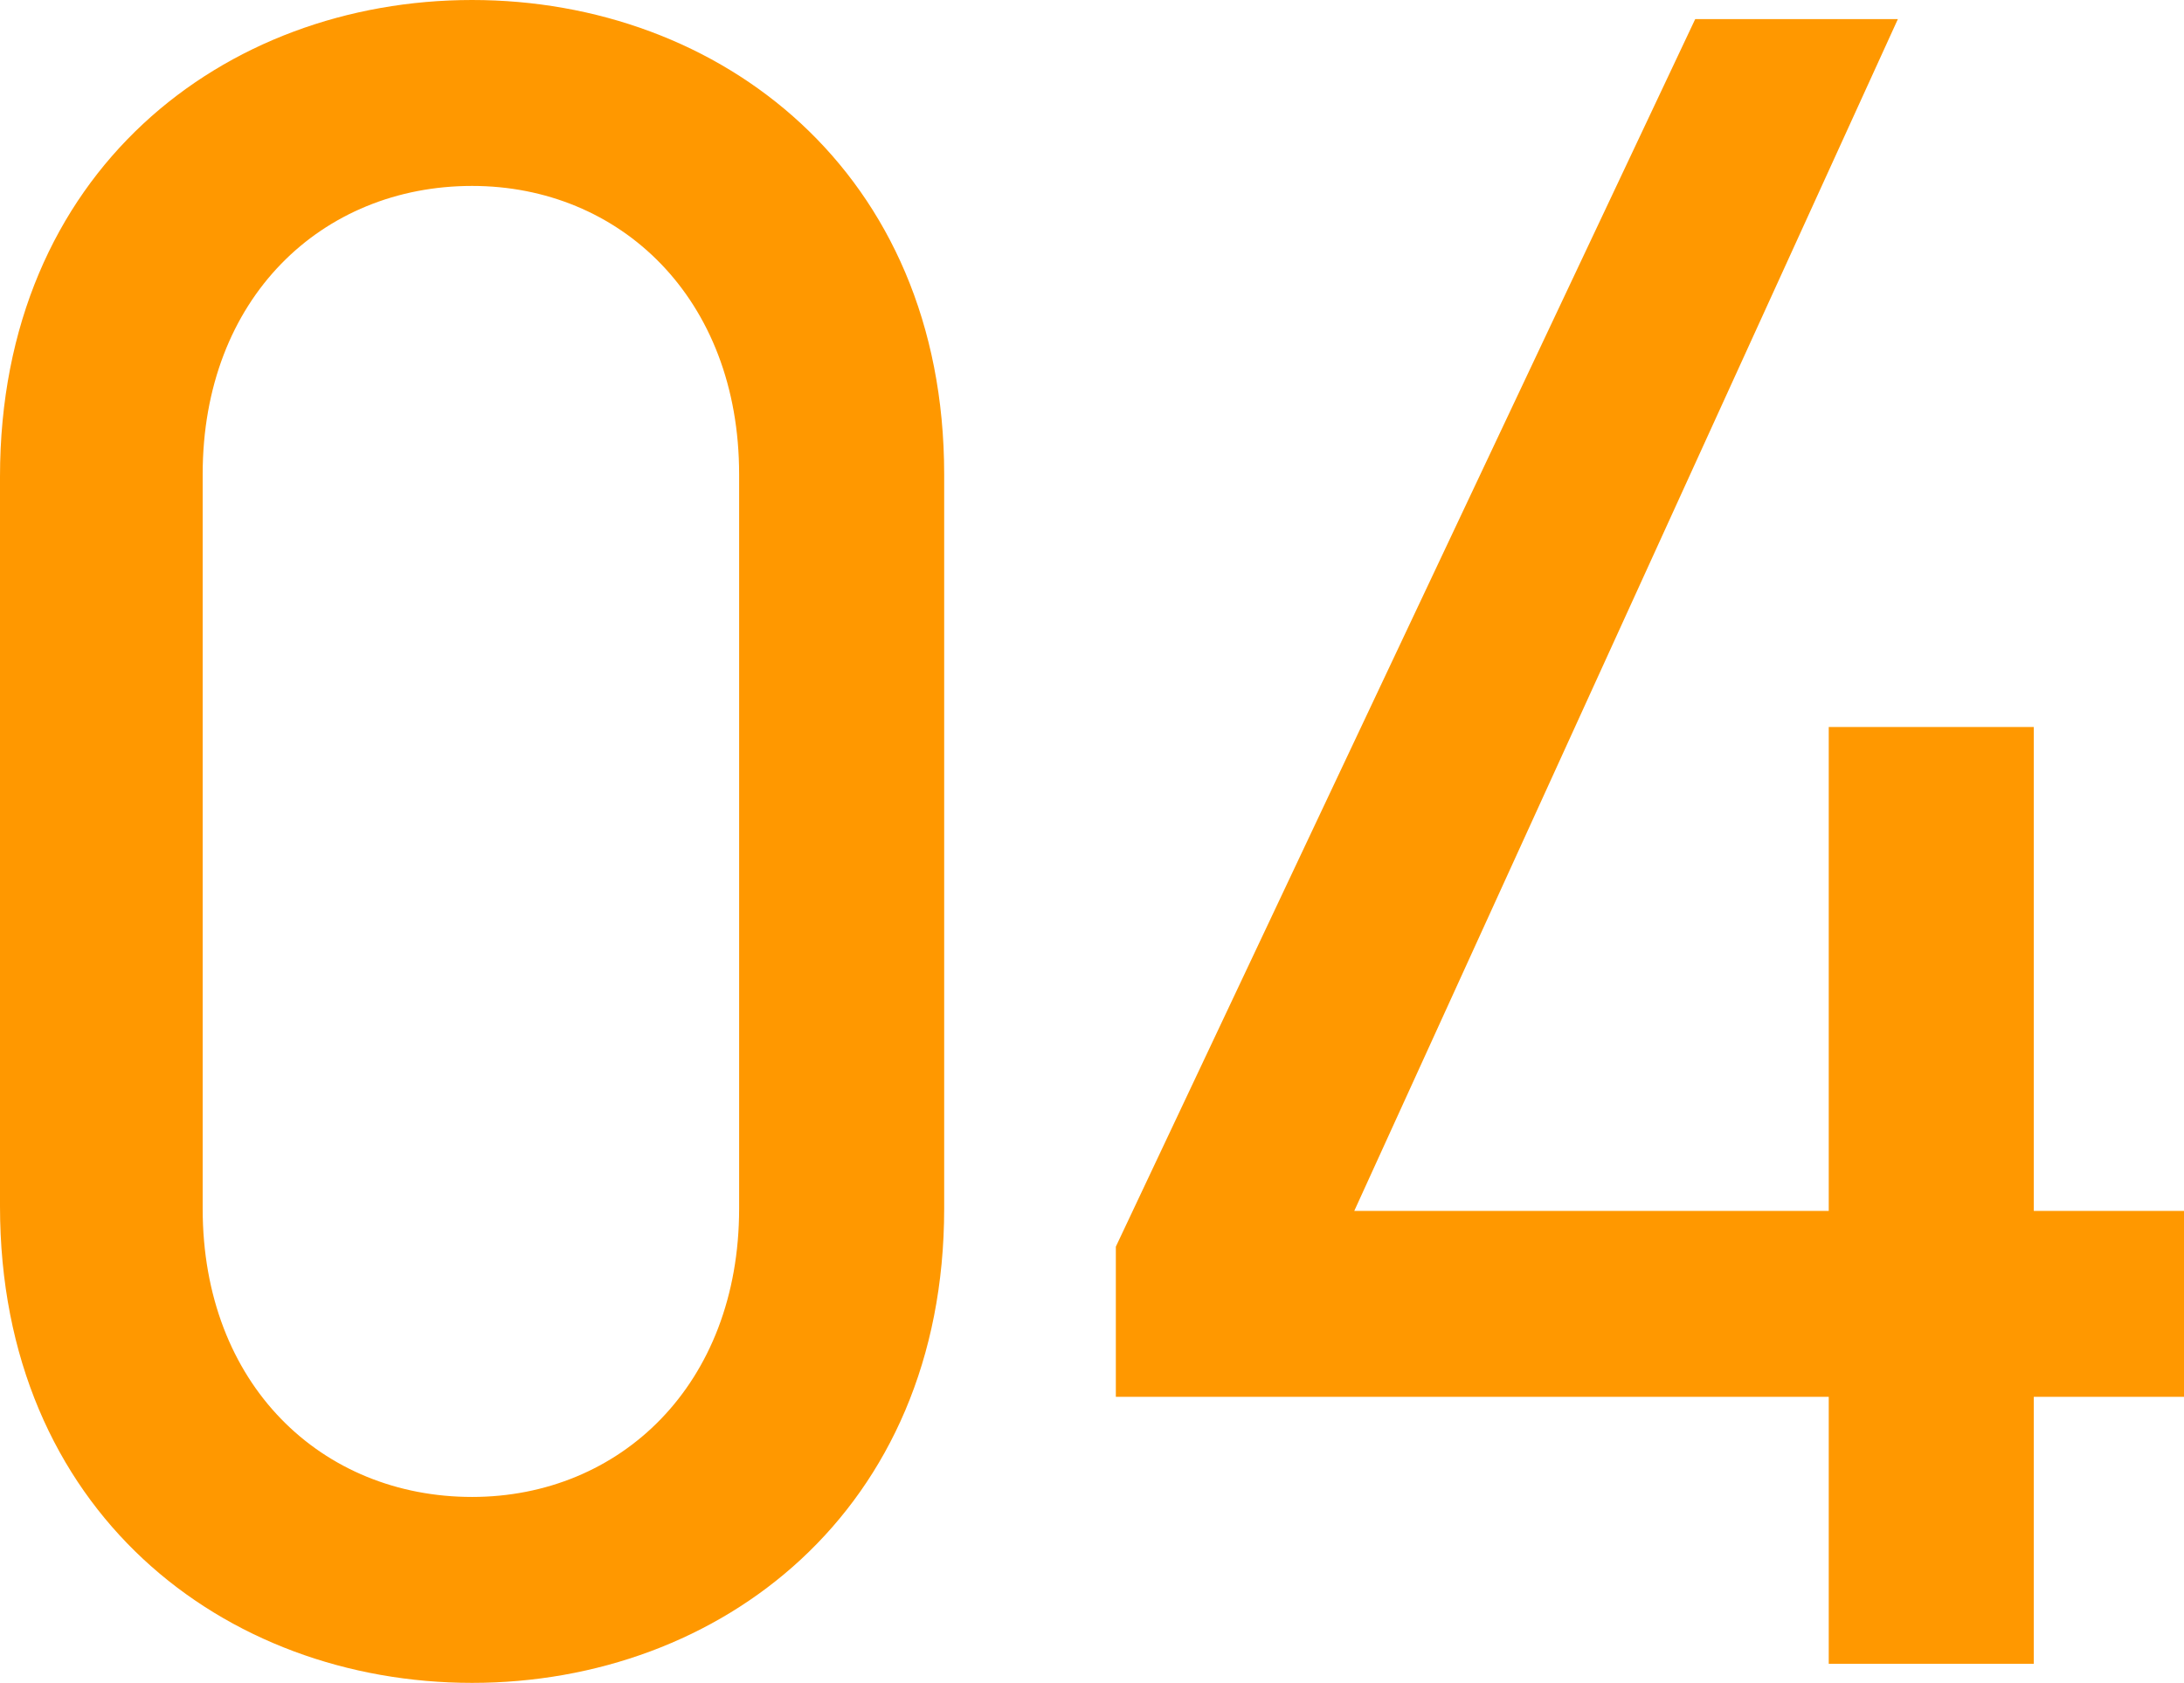
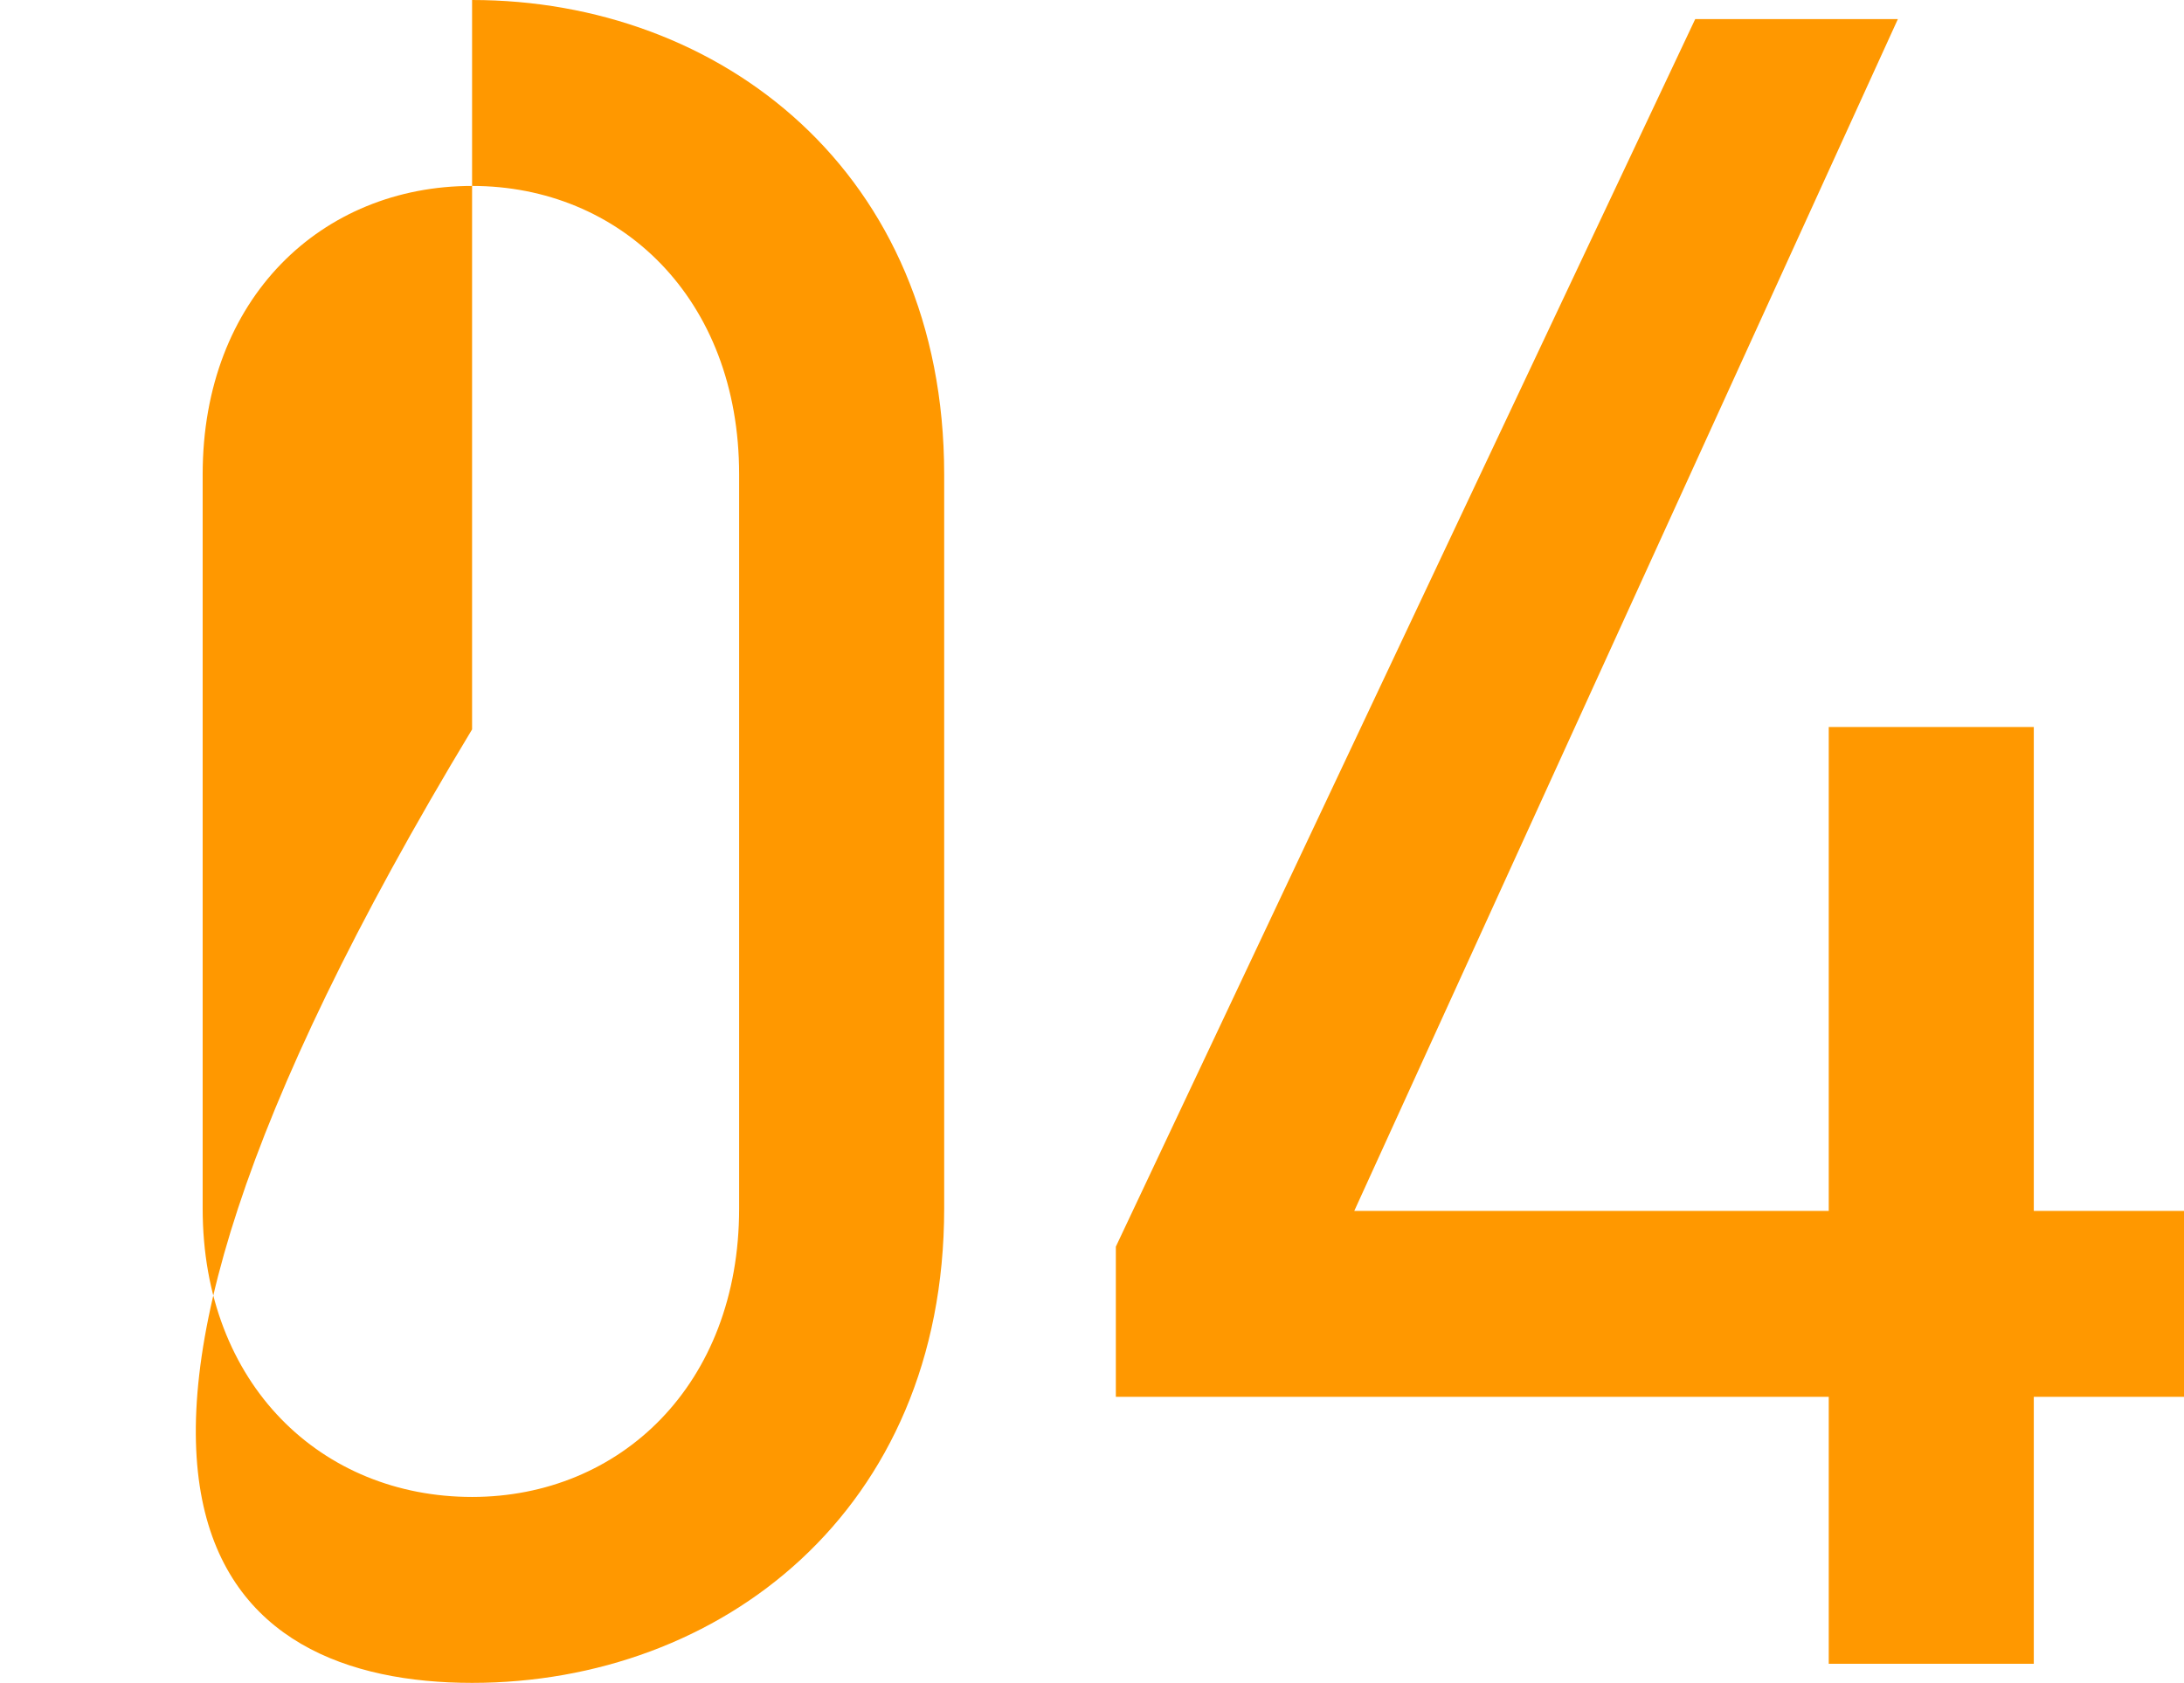
<svg xmlns="http://www.w3.org/2000/svg" width="91.6" height="70.6" viewBox="0 0 91.6 70.6">
-   <path id="パス_839" data-name="パス 839" d="M44.8-49.9c0-12.7-9.4-19.9-19.8-19.9S5.2-62.6,5.2-49.8v30.6C5.2-6.4,14.6.8,25,.8S44.8-6.4,44.8-19.1Zm-8.6,0v30.8C36.2-11.7,31.2-7,25-7c-6.3,0-11.3-4.7-11.3-12.1V-49.9c0-7.4,5-12.1,11.3-12.1C31.2-62,36.2-57.3,36.2-49.9ZM76.3-69,52-17.5v6.3H81.9V0h8.6V-11.2h6.3V-19H90.5V-39.3H81.9V-19H62L84.8-69Z" transform="translate(-5.2 69.8)" fill="#ff9800" />
+   <path id="パス_839" data-name="パス 839" d="M44.8-49.9c0-12.7-9.4-19.9-19.8-19.9v30.6C5.2-6.4,14.6.8,25,.8S44.8-6.4,44.8-19.1Zm-8.6,0v30.8C36.2-11.7,31.2-7,25-7c-6.3,0-11.3-4.7-11.3-12.1V-49.9c0-7.4,5-12.1,11.3-12.1C31.2-62,36.2-57.3,36.2-49.9ZM76.3-69,52-17.5v6.3H81.9V0h8.6V-11.2h6.3V-19H90.5V-39.3H81.9V-19H62L84.8-69Z" transform="translate(-5.2 69.8)" fill="#ff9800" />
</svg>